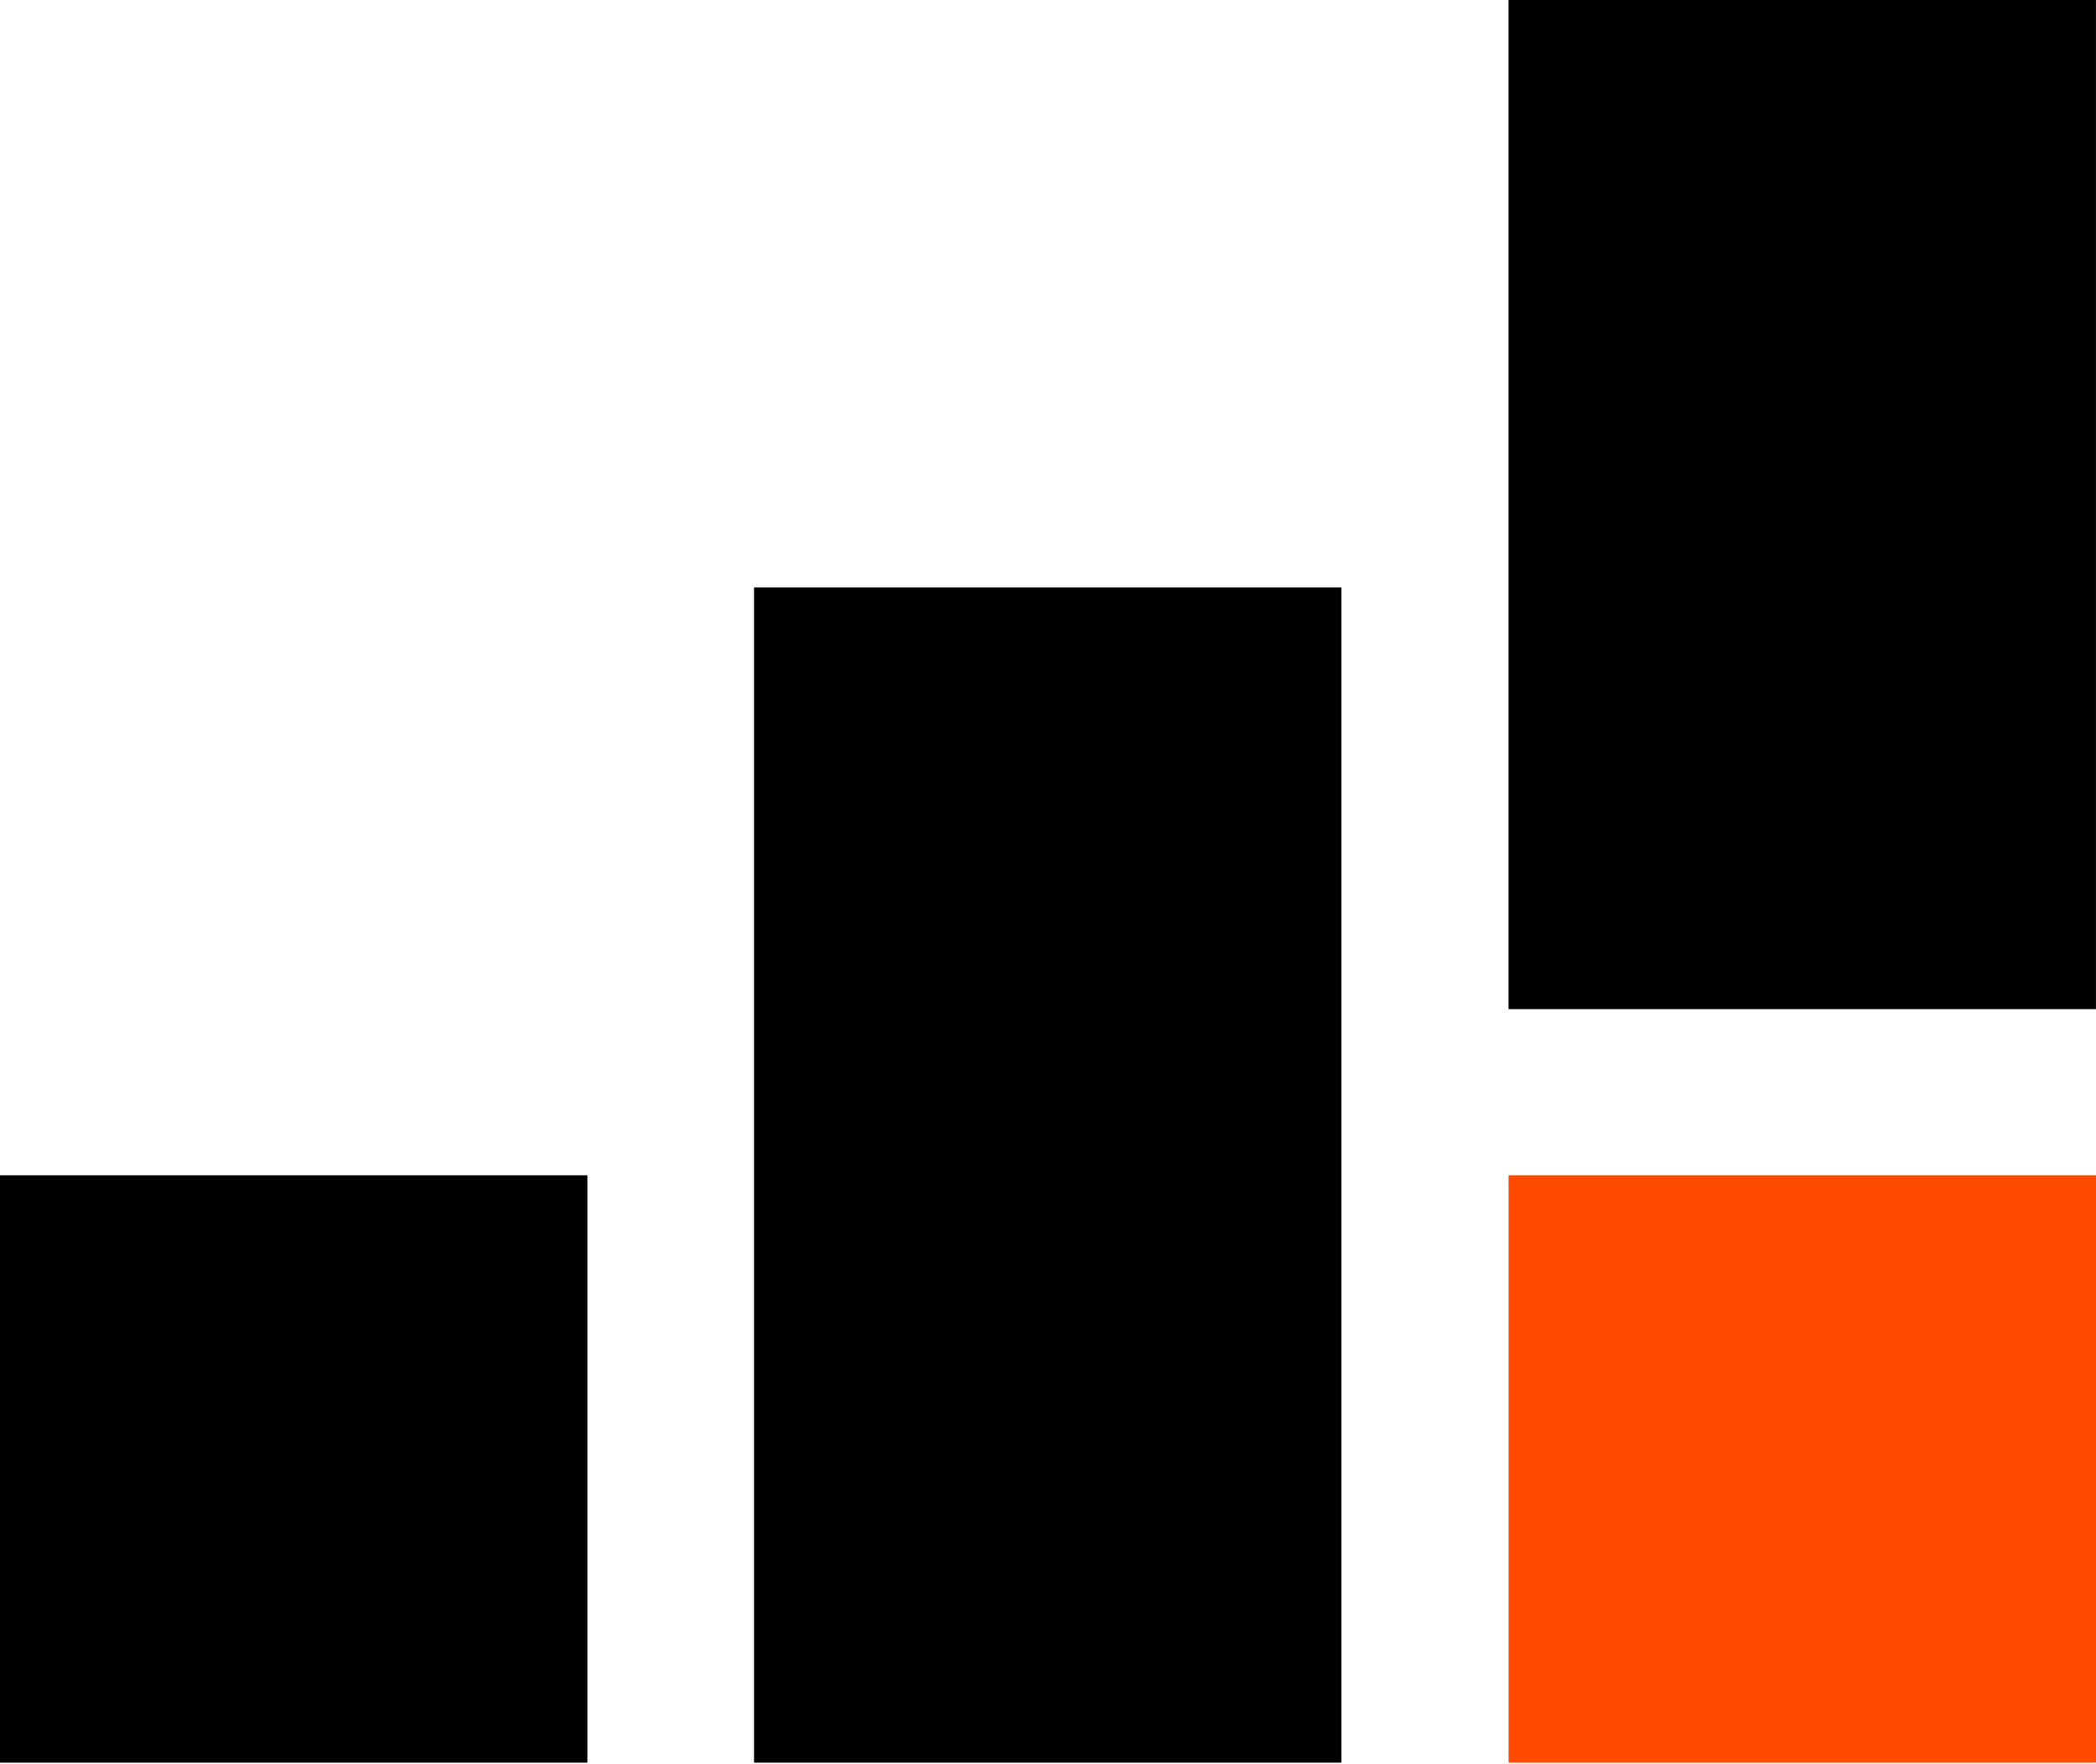
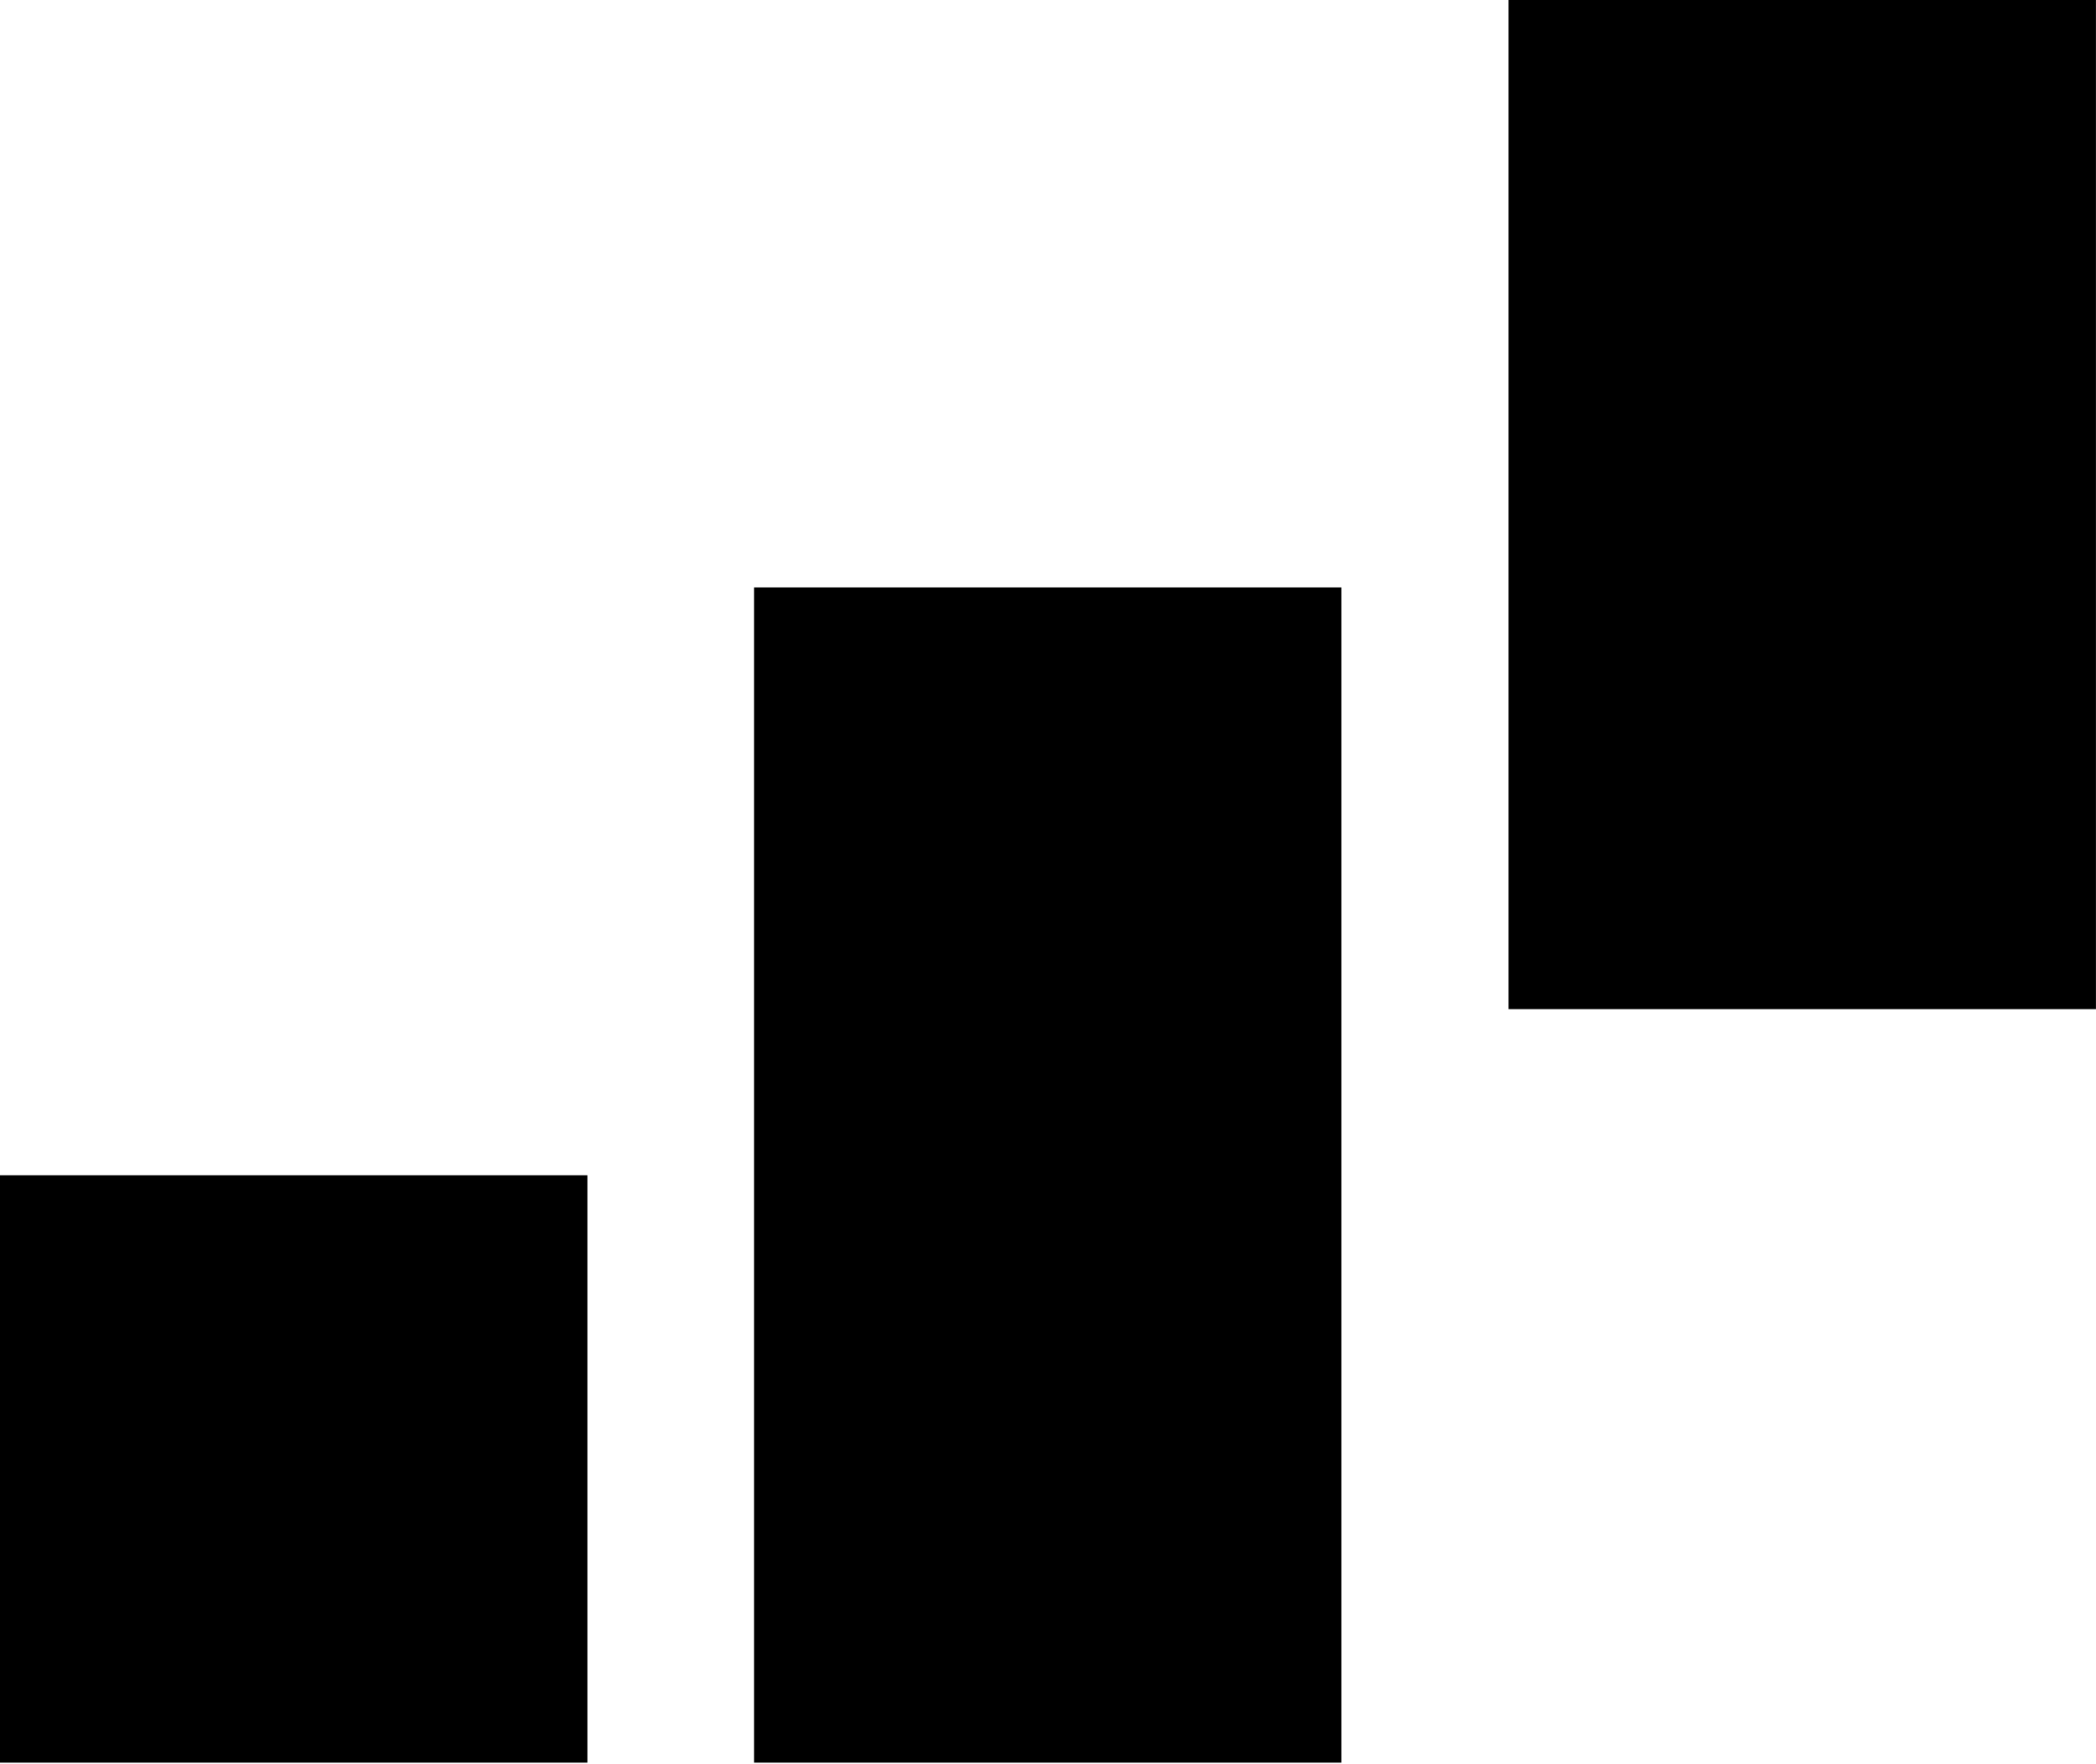
<svg xmlns="http://www.w3.org/2000/svg" width="512" height="431" viewBox="0 0 512 431" fill="none">
  <path d="M184.19 430.572H327.671V143.482H184.19V430.572ZM368.505 246.507H511.988V0H368.505V246.507ZM0 430.572H143.482V287.09H0V430.572Z" fill="black" />
-   <path d="M511.999 287.086H368.516V430.57H511.999V287.086Z" fill="#FF4B00" />
</svg>